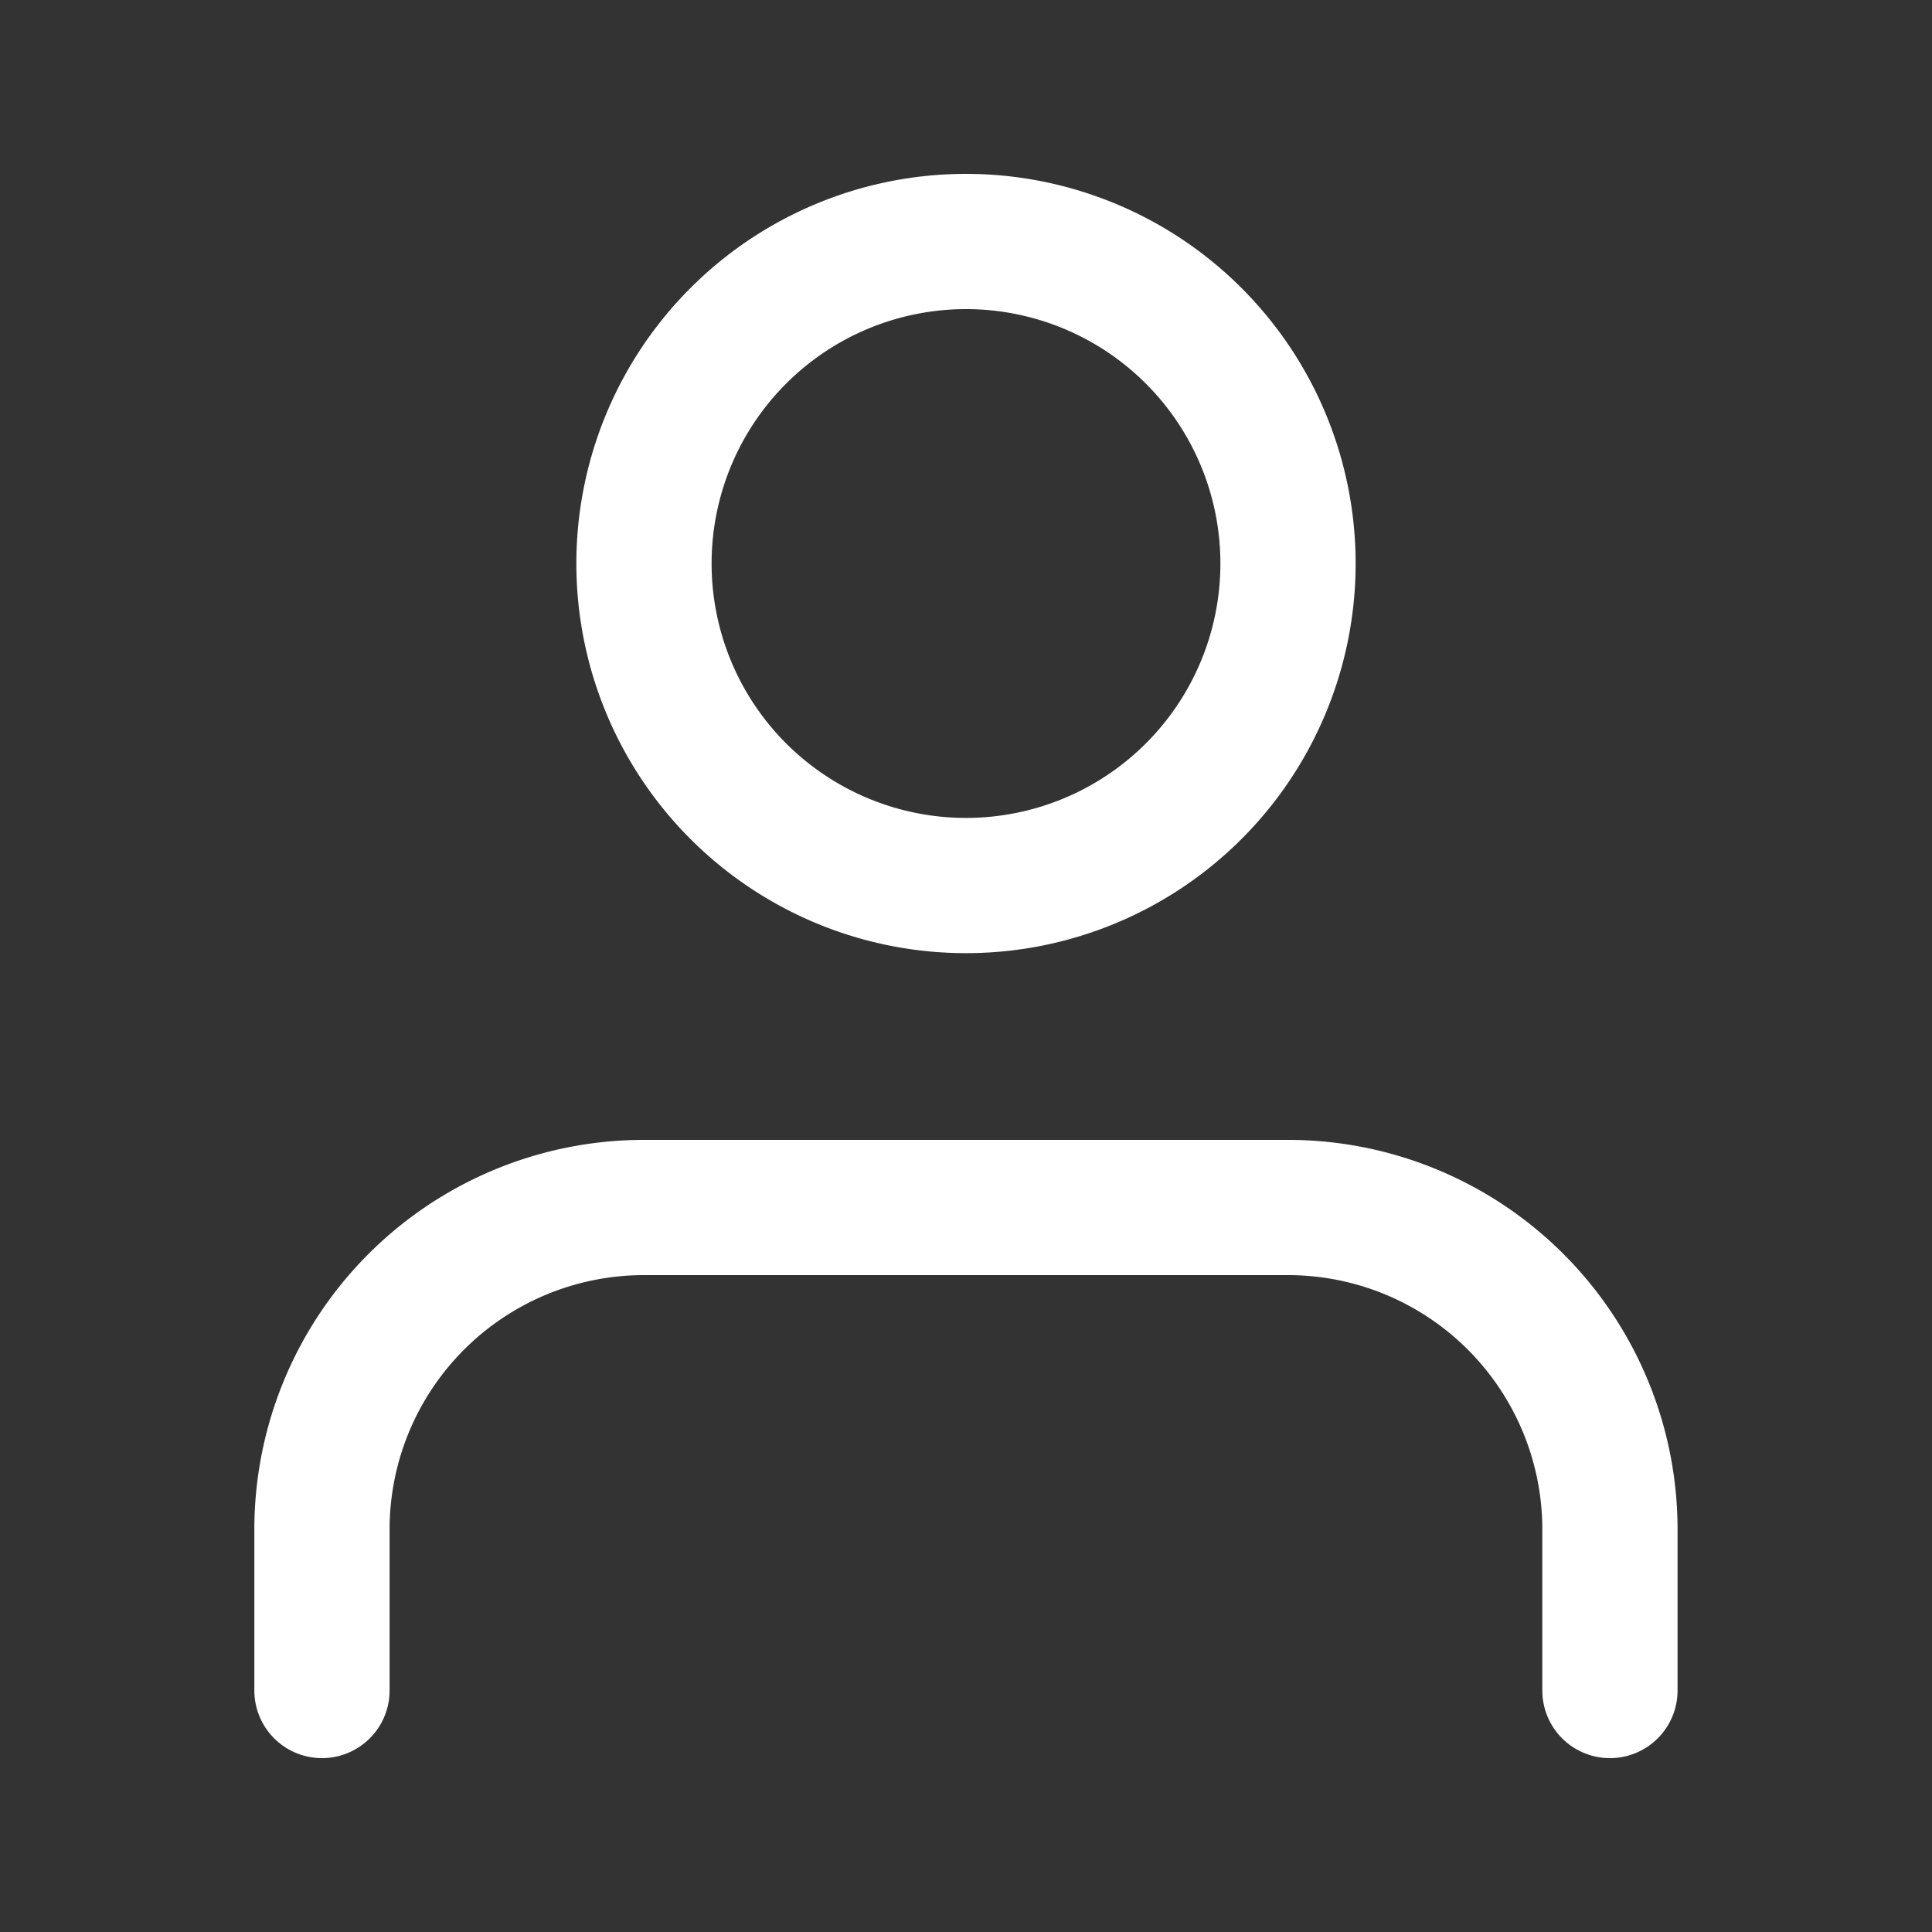
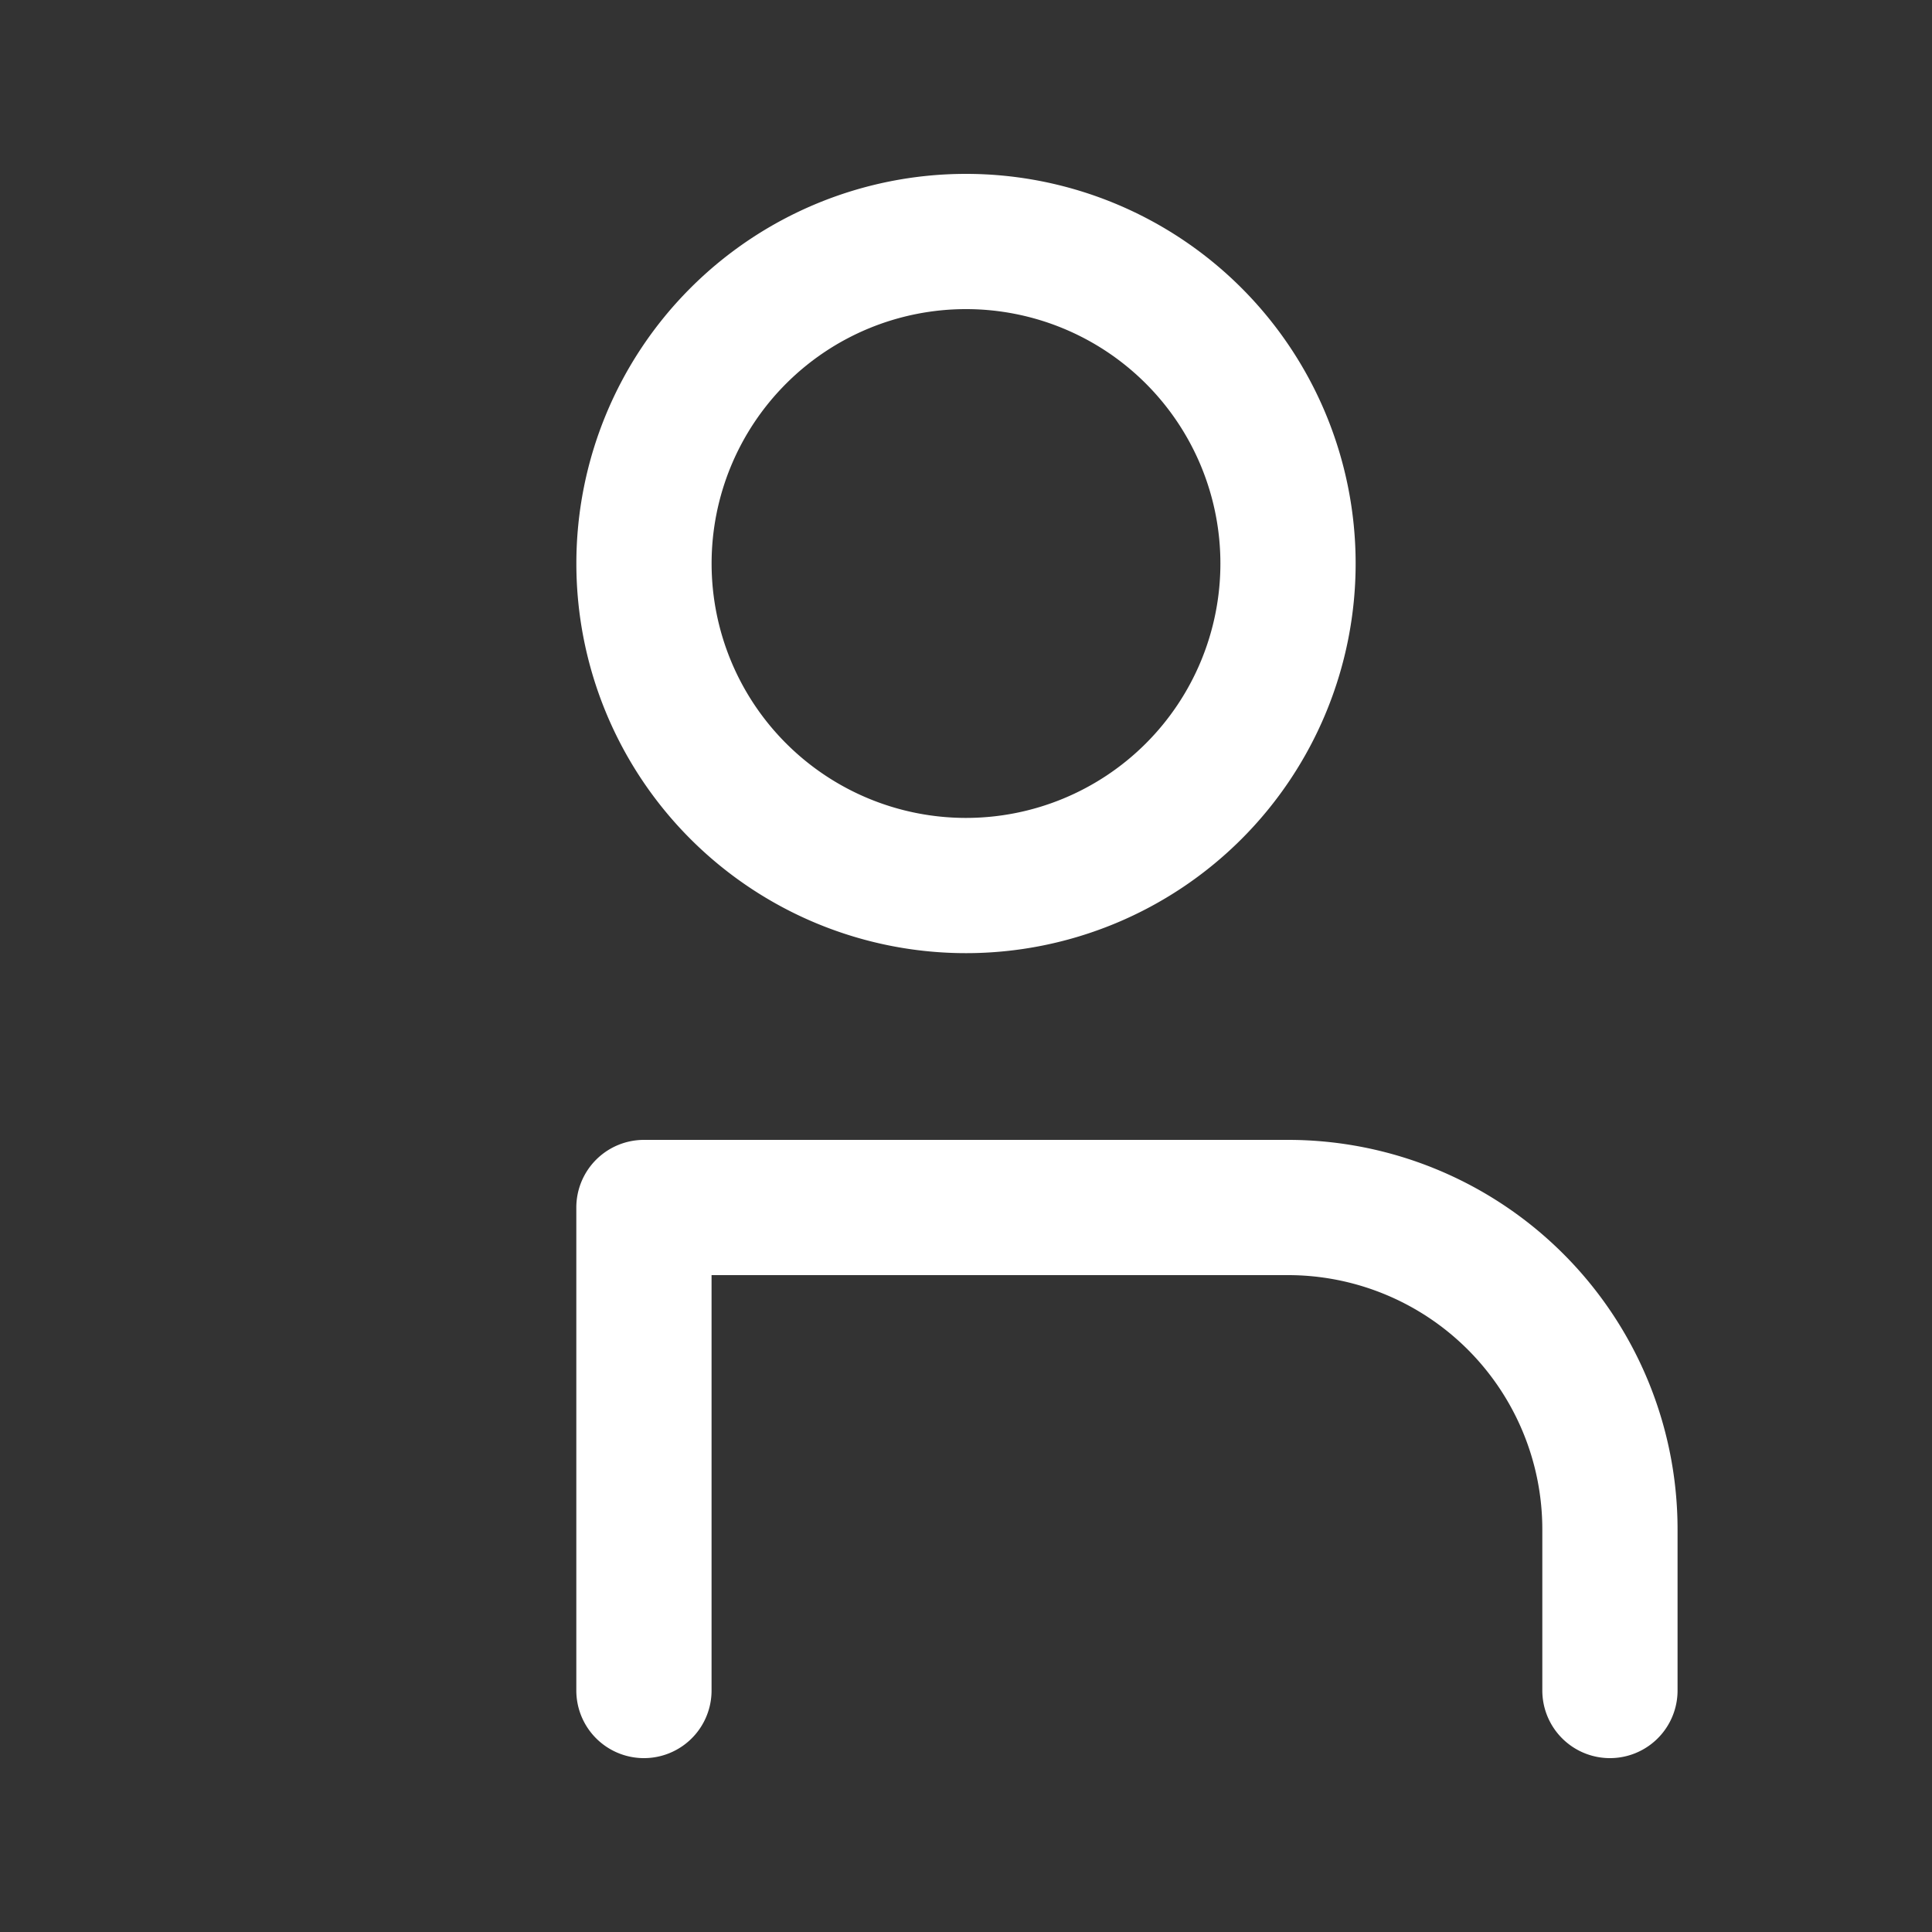
<svg xmlns="http://www.w3.org/2000/svg" width="20" height="20" fill="none">
  <rect width="100%" height="100%" fill="#333333" stroke="none" />
-   <path stroke="#fff" stroke-linecap="round" stroke-linejoin="round" stroke-width="1.4" d="M16.666 17.5v-1.667a3.333 3.333 0 0 0-3.333-3.333H6.666a3.333 3.333 0 0 0-3.333 3.333V17.5M10 9.167A3.333 3.333 0 1 0 10 2.5a3.333 3.333 0 0 0 0 6.667" />
+   <path stroke="#fff" stroke-linecap="round" stroke-linejoin="round" stroke-width="1.4" d="M16.666 17.5v-1.667a3.333 3.333 0 0 0-3.333-3.333H6.666V17.5M10 9.167A3.333 3.333 0 1 0 10 2.5a3.333 3.333 0 0 0 0 6.667" />
</svg>